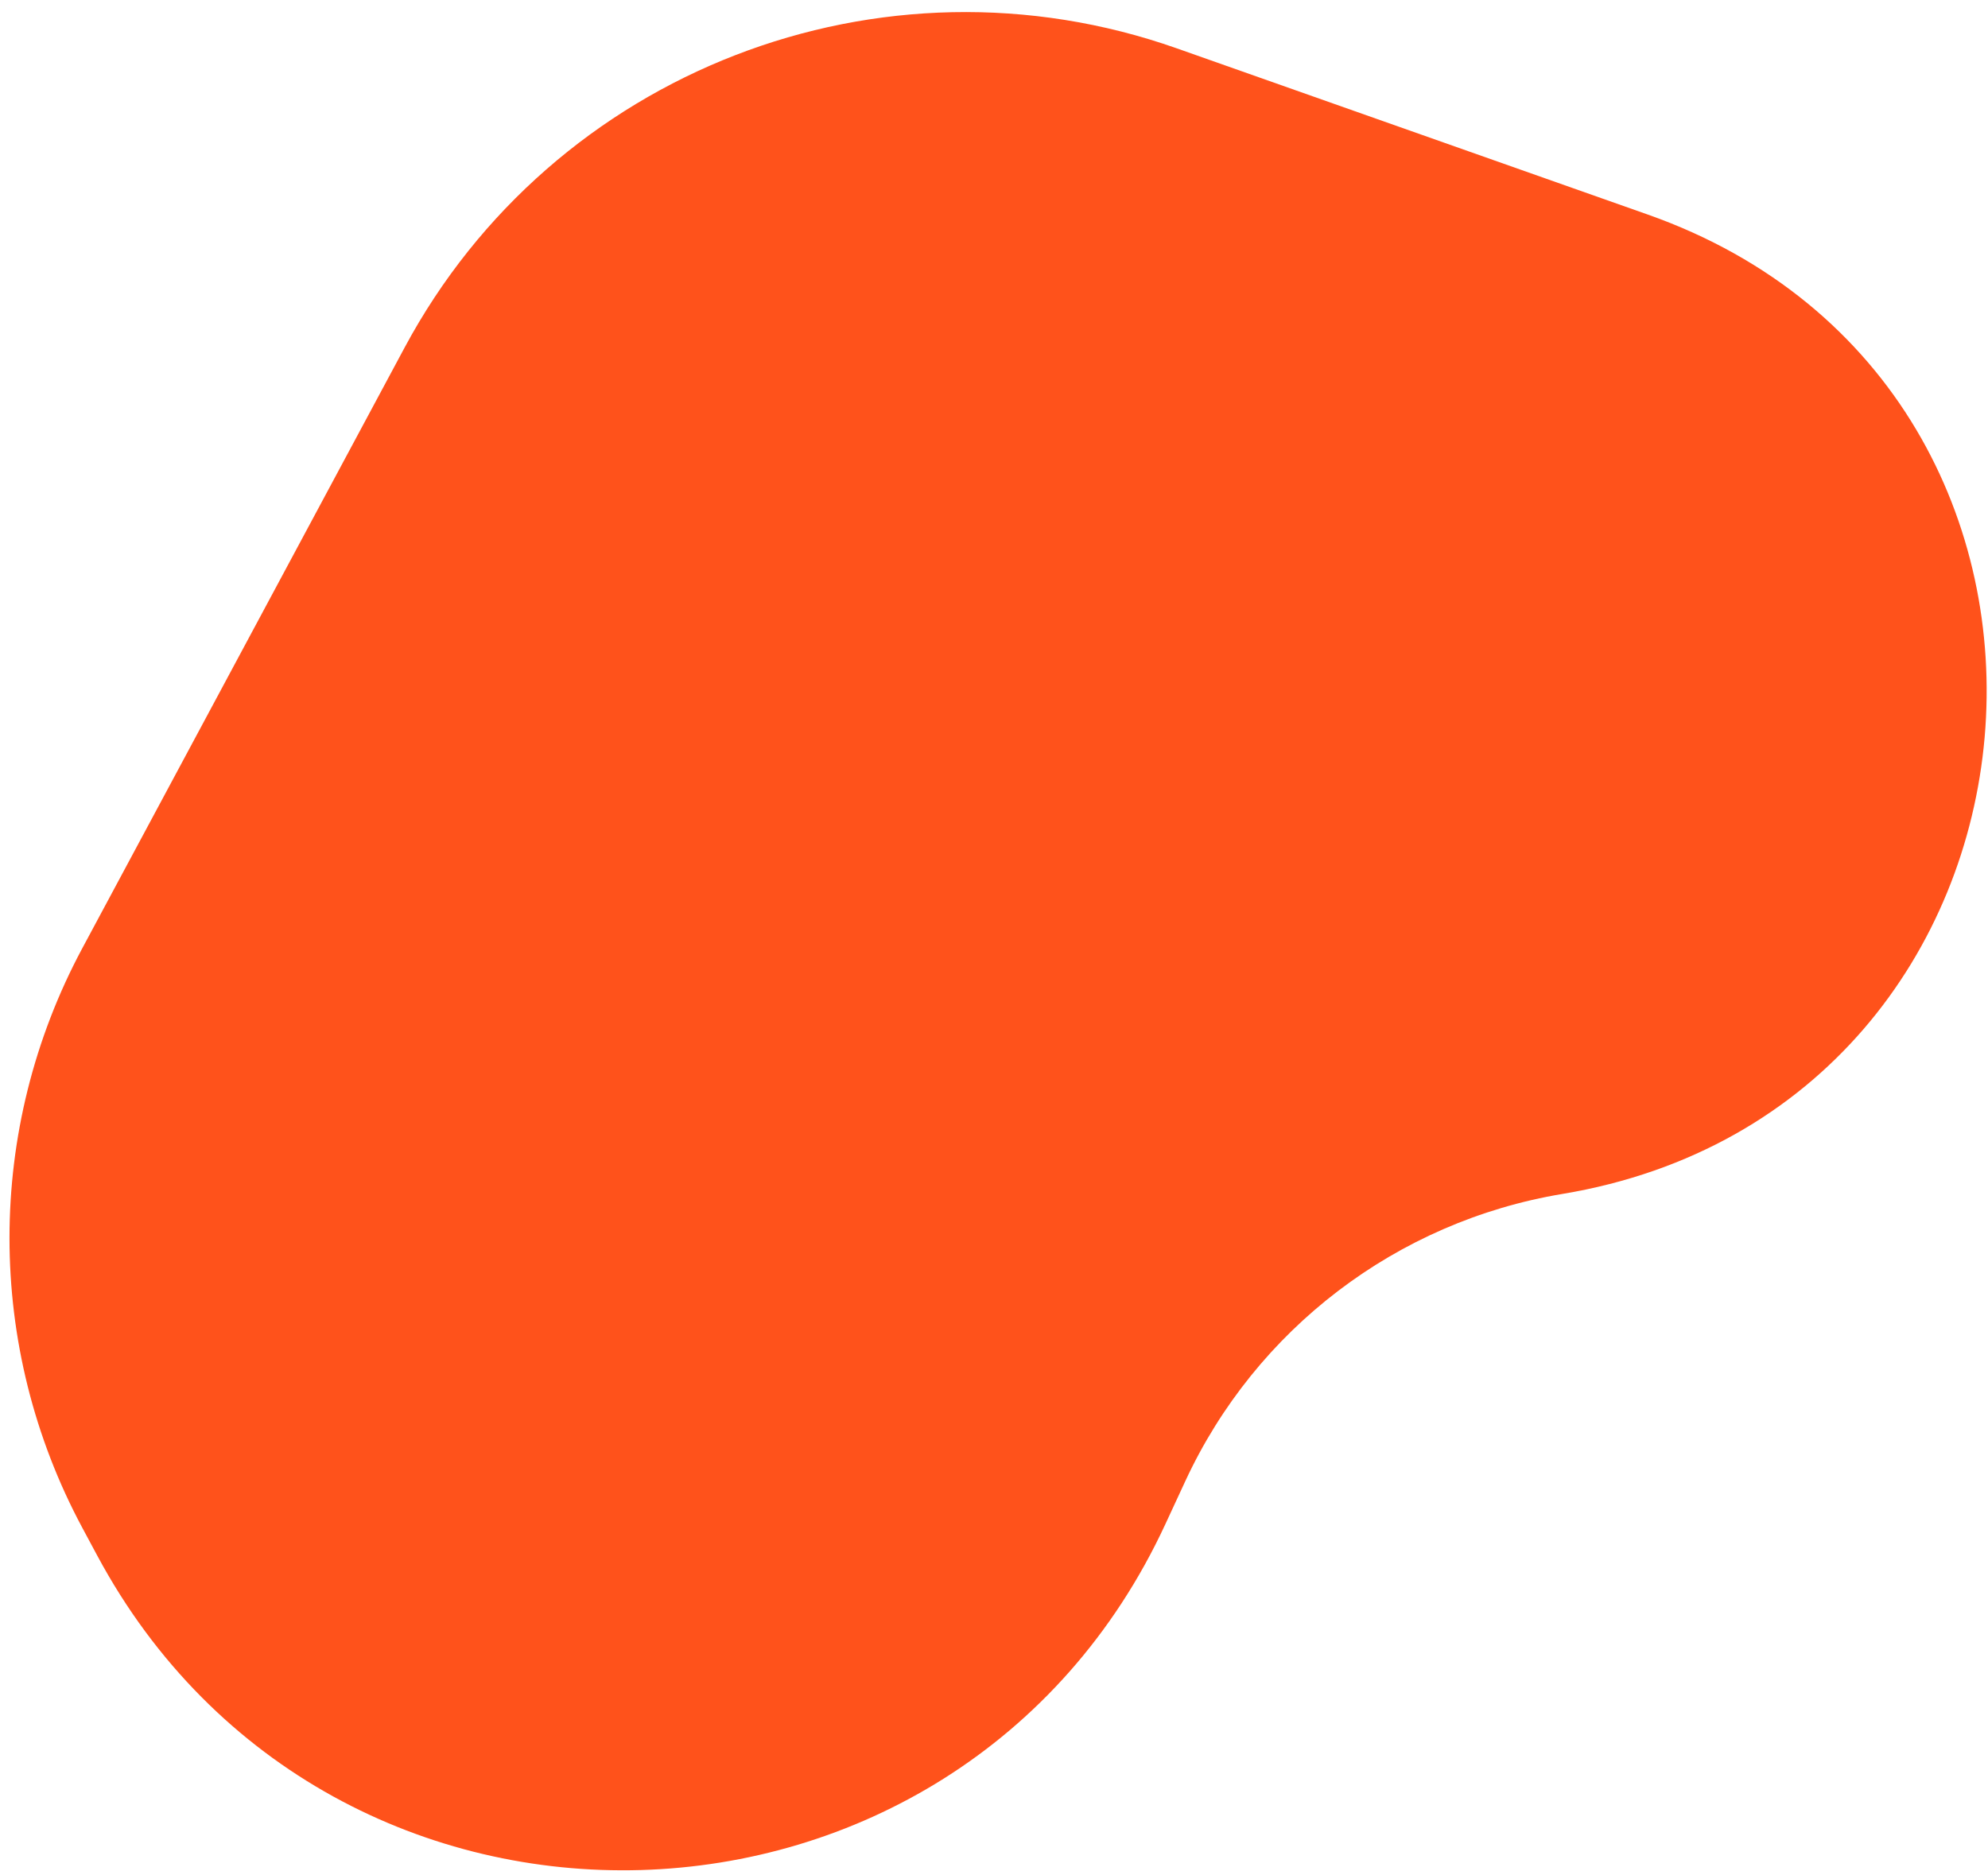
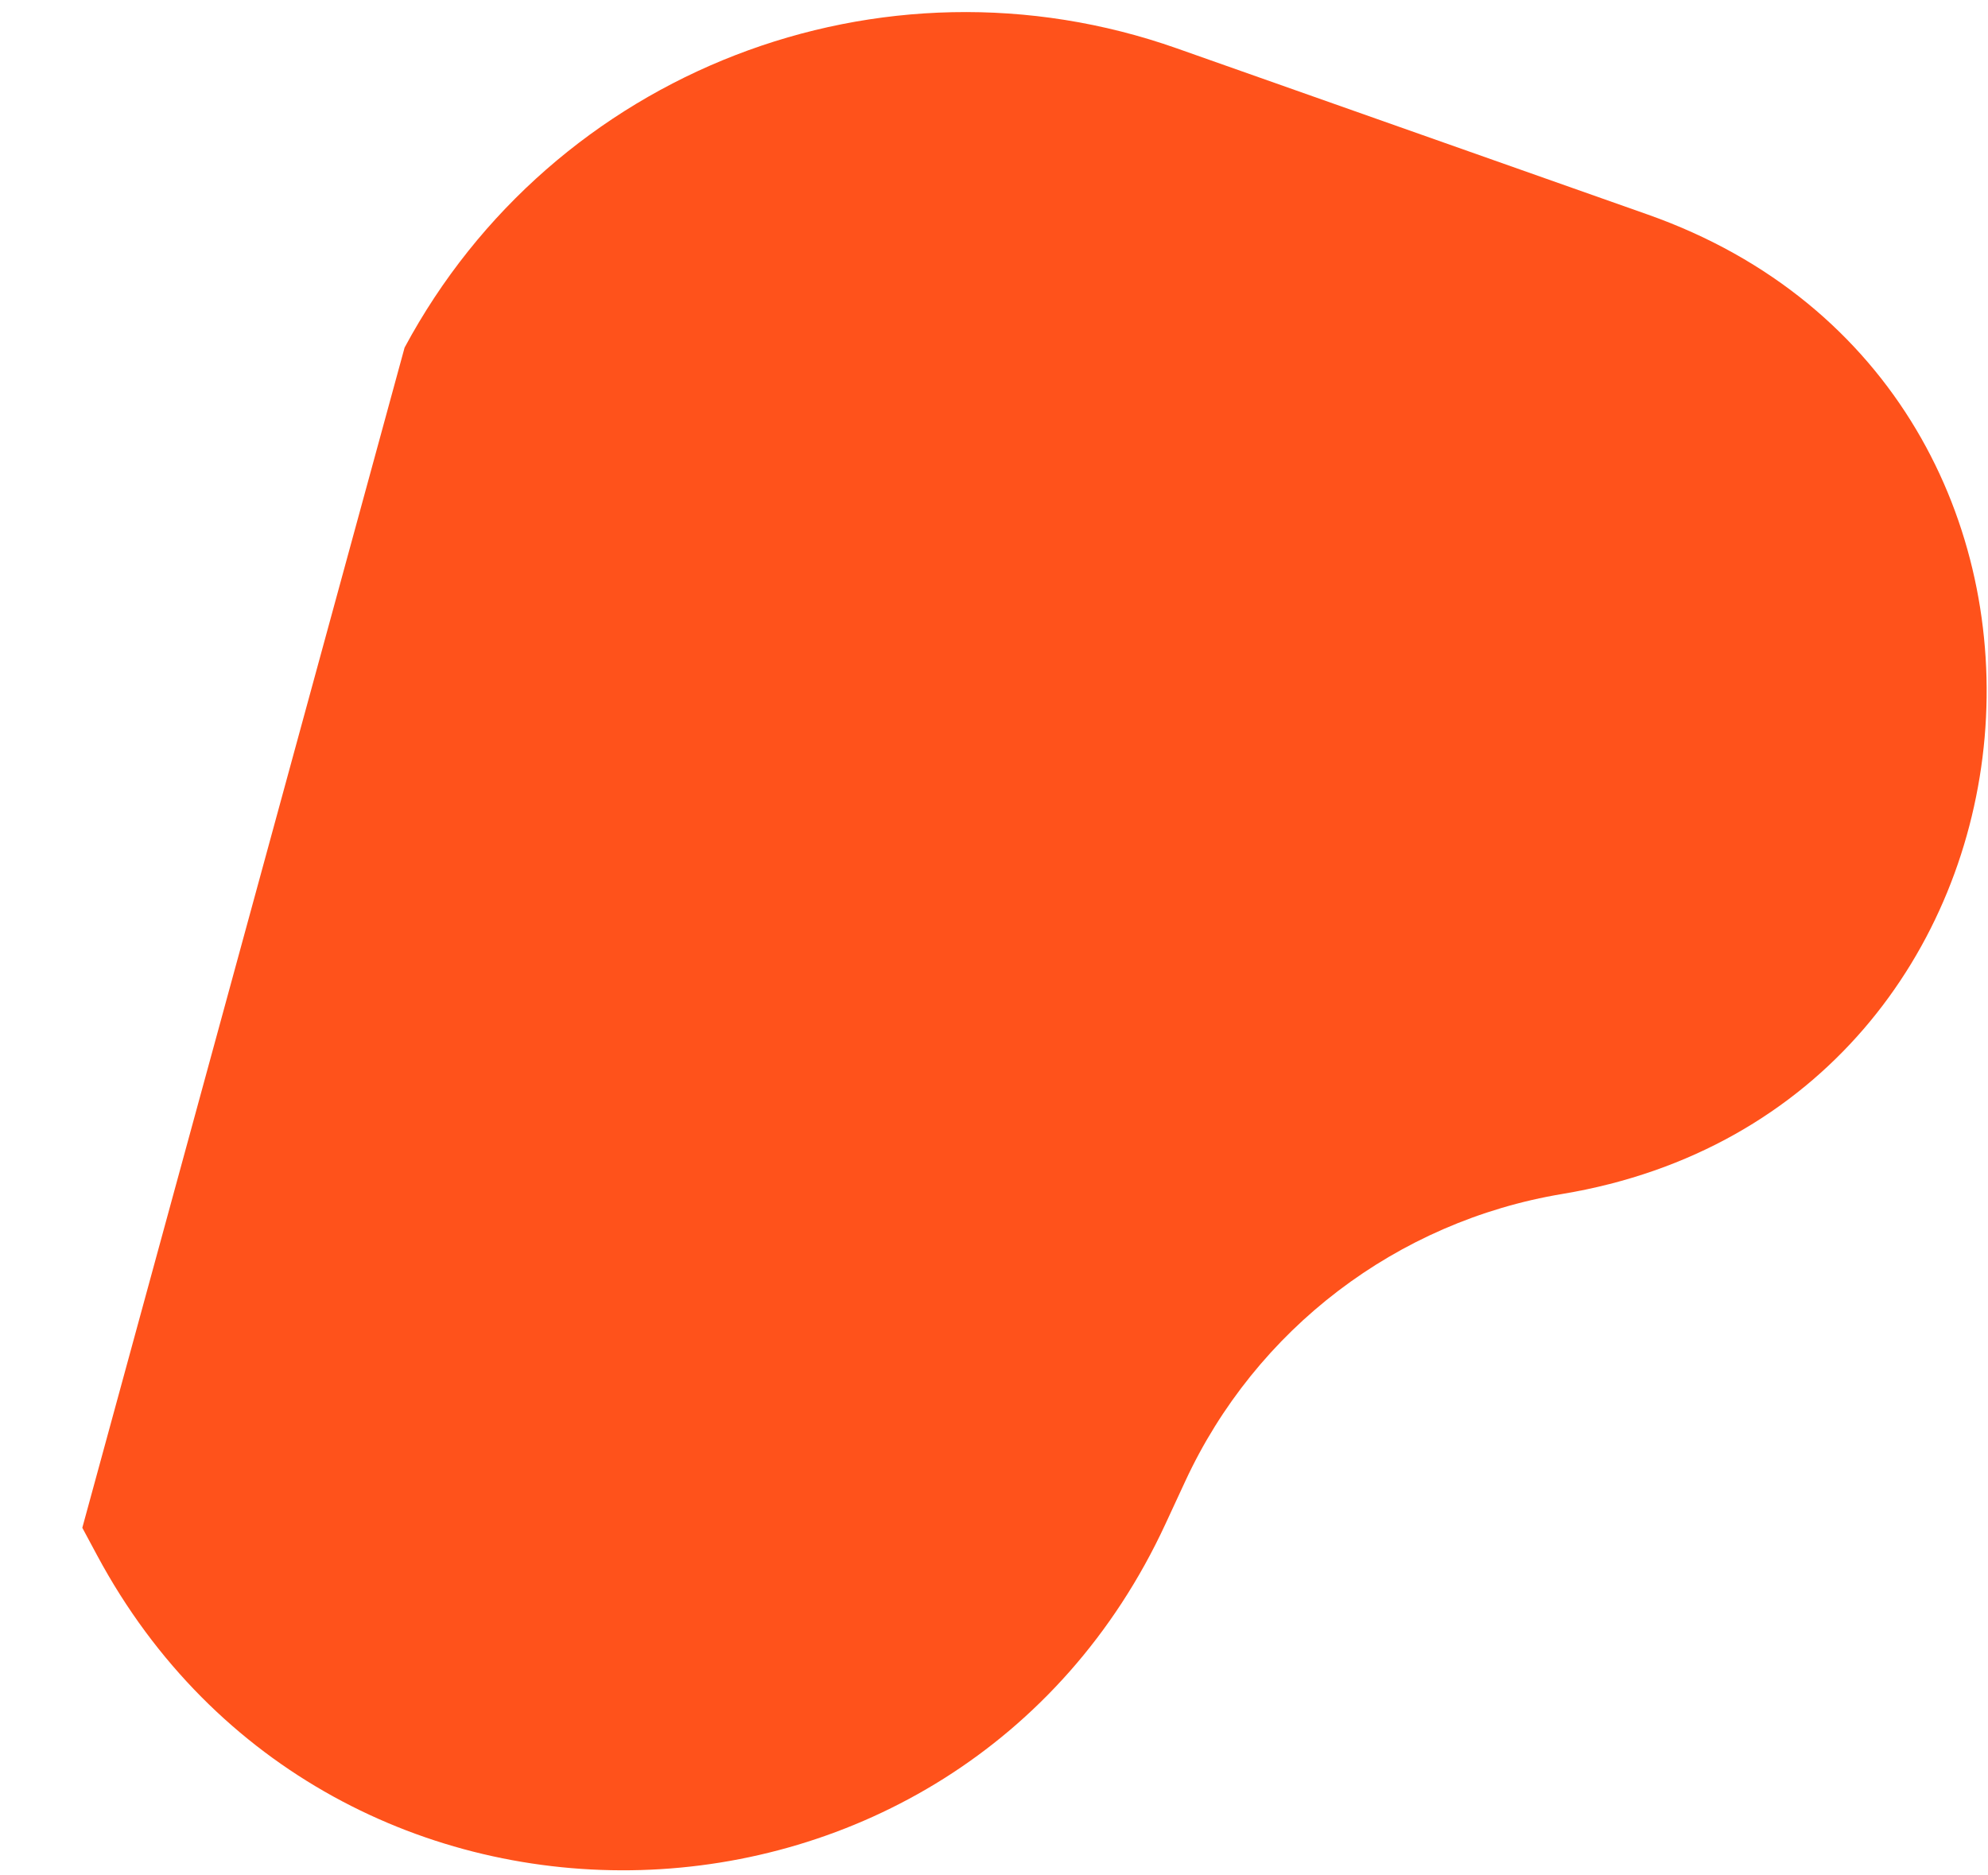
<svg xmlns="http://www.w3.org/2000/svg" width="158" height="149" viewBox="0 0 158 149" fill="none">
-   <path d="M7.721 123.625L6.542 121.428C-1.175 107.044 -1.175 89.751 6.542 75.366L32.155 27.628C43.951 5.642 70.019 -4.455 93.547 3.849L130.969 17.056C170.279 30.93 165.294 88.043 124.173 94.895C111.024 97.087 99.806 105.632 94.201 117.728L92.619 121.141C76.164 156.651 26.224 158.112 7.721 123.625Z" fill="#FF521B" />
+   <path d="M7.721 123.625L6.542 121.428L32.155 27.628C43.951 5.642 70.019 -4.455 93.547 3.849L130.969 17.056C170.279 30.93 165.294 88.043 124.173 94.895C111.024 97.087 99.806 105.632 94.201 117.728L92.619 121.141C76.164 156.651 26.224 158.112 7.721 123.625Z" fill="#FF521B" />
</svg>